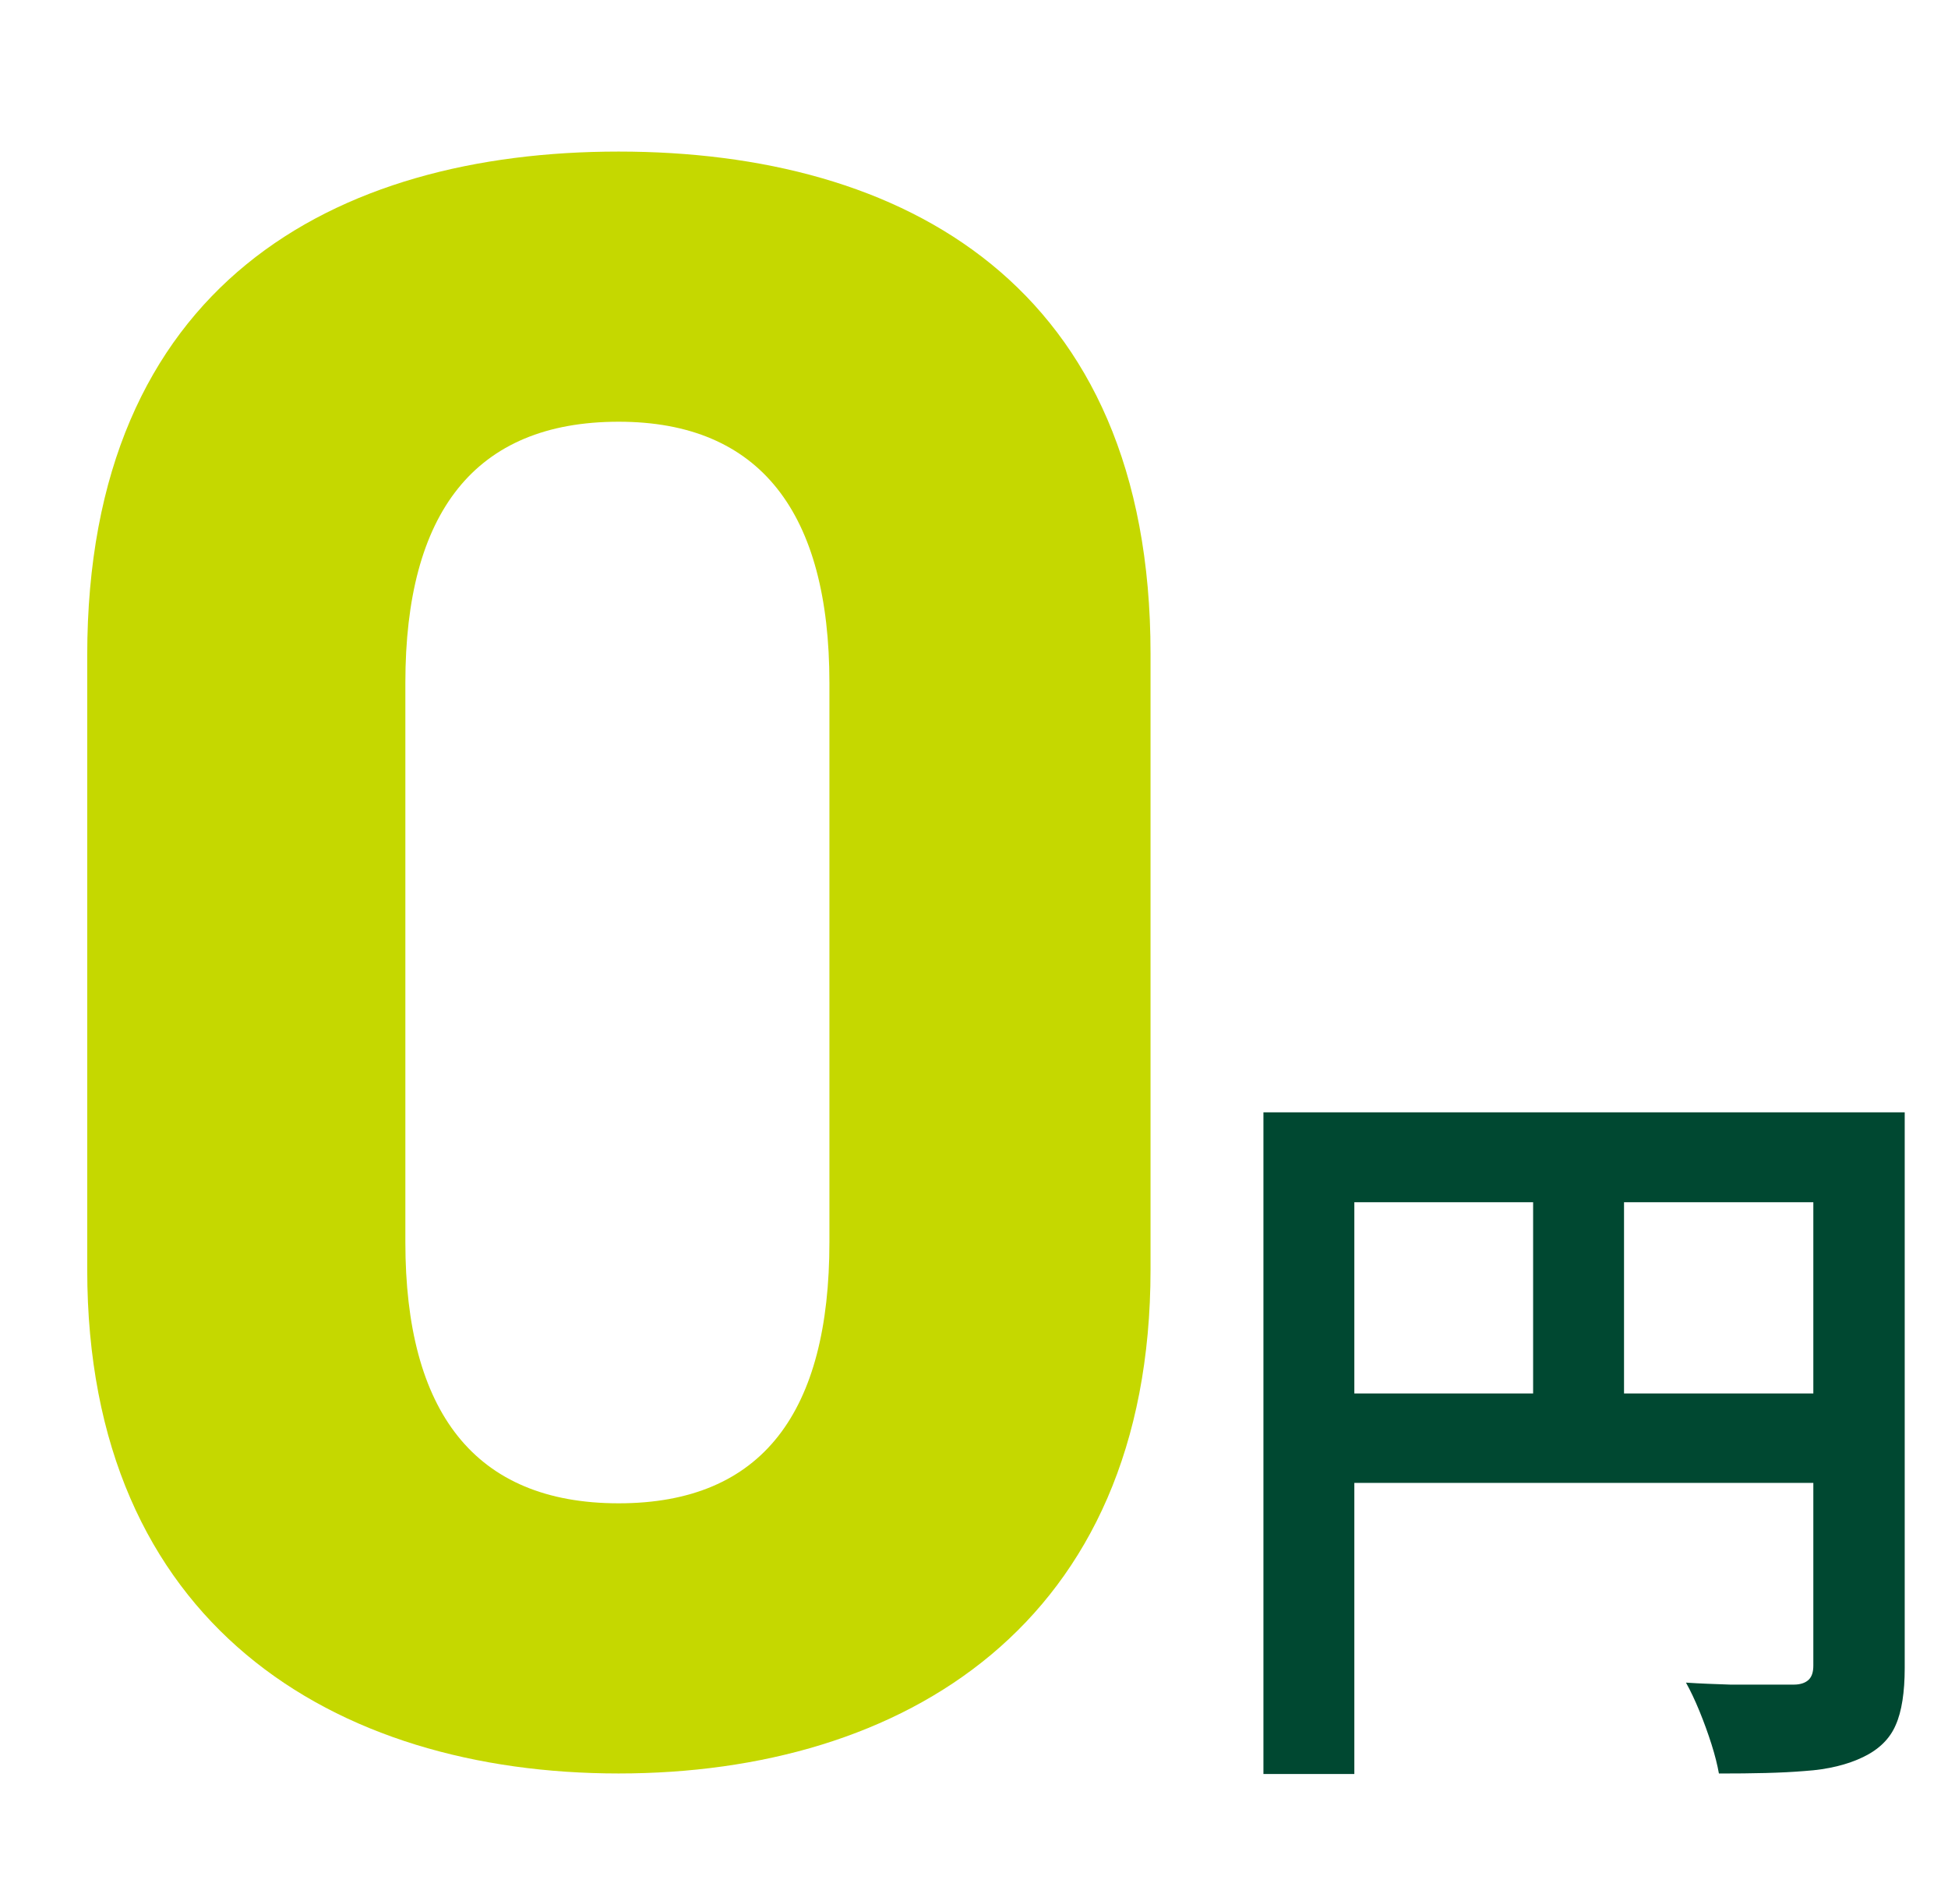
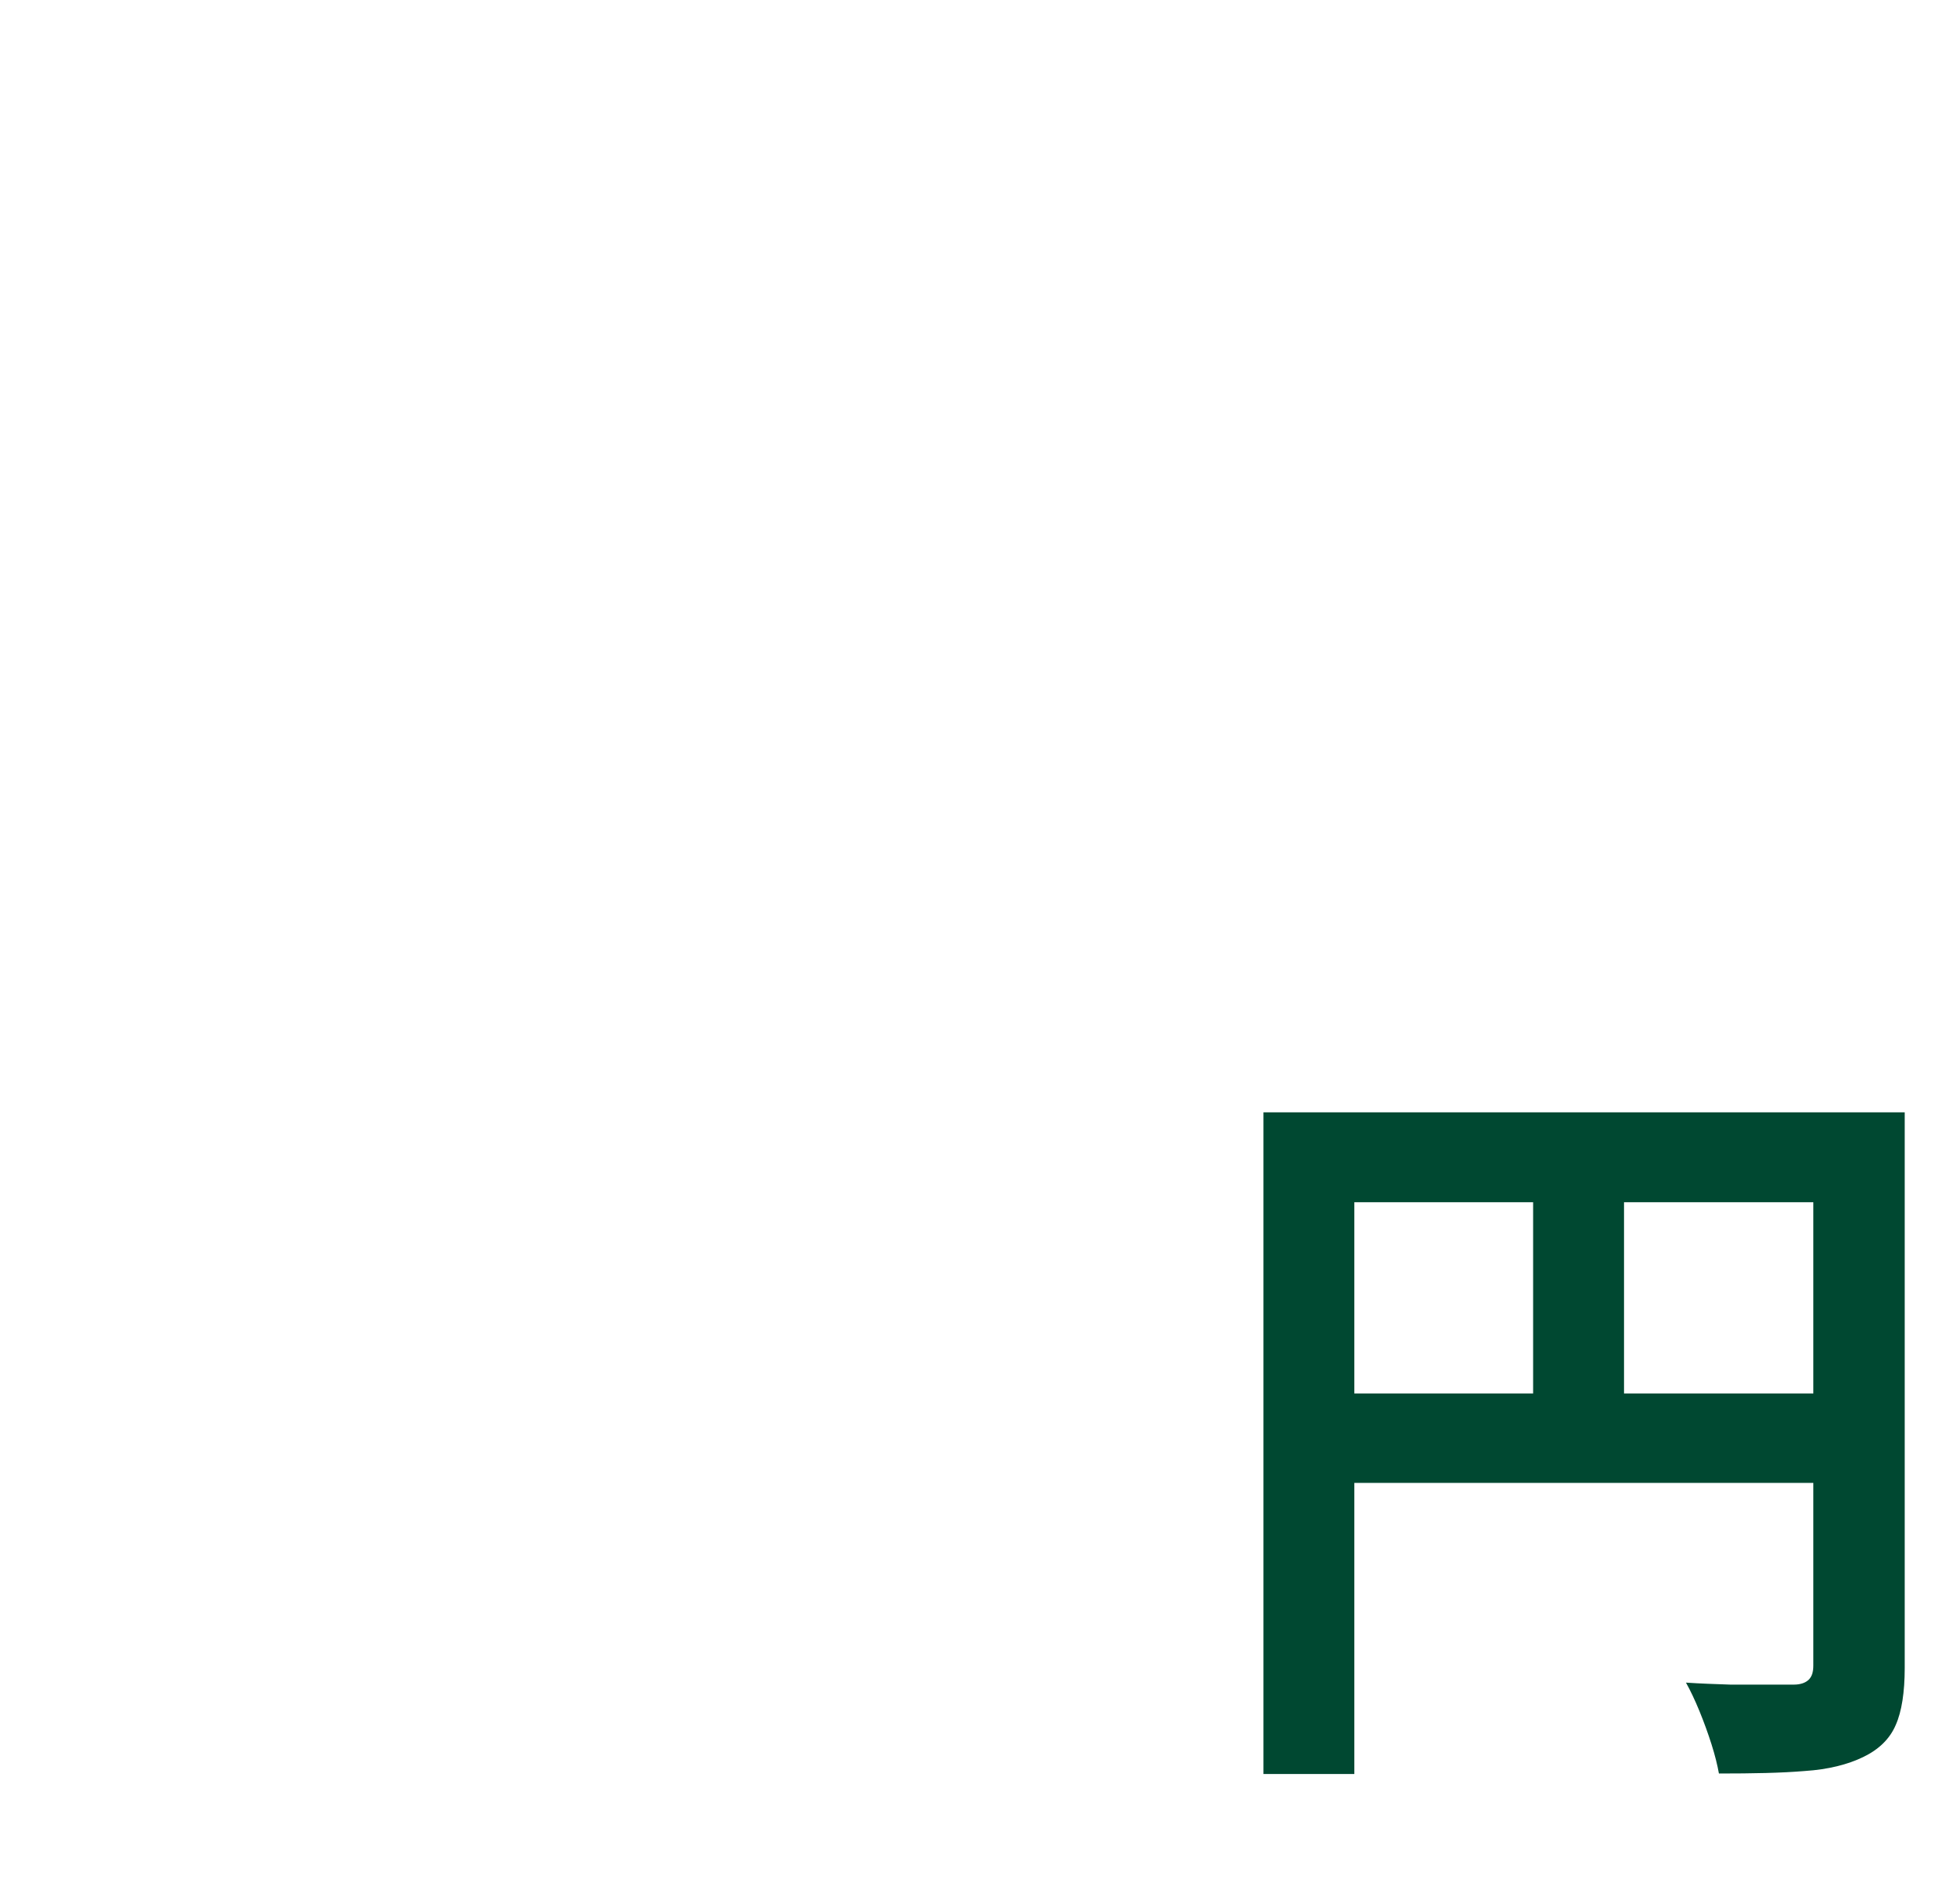
<svg xmlns="http://www.w3.org/2000/svg" width="45" height="44" viewBox="0 0 45 44" fill="none">
-   <path d="M26.578 29.335C26.578 37.538 20.856 40.976 14.291 40.976C7.726 40.976 2.015 37.538 2.015 29.335V15.144C2.015 6.571 7.726 3.502 14.291 3.502C20.856 3.502 26.578 6.571 26.578 15.098V29.335ZM14.291 9.744C10.957 9.744 9.364 11.856 9.364 15.778V28.7C9.364 32.612 10.957 34.734 14.291 34.734C17.625 34.734 19.16 32.612 19.16 28.7V15.778C19.16 11.856 17.567 9.744 14.291 9.744Z" fill="#C5D800" />
-   <path d="M29.186 25.701H42.881V27.778H31.286V40.988H29.186V25.701ZM30.317 32.196H42.915V34.262H30.317V32.196ZM35.416 26.831H37.516V33.223H35.416V26.831ZM41.889 25.701H44V38.542C44 39.096 43.931 39.546 43.792 39.857C43.654 40.18 43.4 40.423 43.042 40.596C42.685 40.769 42.235 40.884 41.693 40.919C41.15 40.965 40.493 40.977 39.708 40.977C39.673 40.78 39.616 40.55 39.535 40.296C39.454 40.042 39.362 39.788 39.258 39.534C39.154 39.281 39.05 39.061 38.947 38.877C39.281 38.9 39.627 38.911 39.973 38.923C40.319 38.923 40.62 38.923 40.885 38.923H41.439C41.6 38.923 41.715 38.877 41.785 38.807C41.854 38.738 41.889 38.634 41.889 38.484V25.678V25.701Z" fill="#004831" />
+   <path d="M29.186 25.701H42.881V27.778H31.286V40.988H29.186V25.701ZM30.317 32.196H42.915V34.262H30.317V32.196M35.416 26.831H37.516V33.223H35.416V26.831ZM41.889 25.701H44V38.542C44 39.096 43.931 39.546 43.792 39.857C43.654 40.18 43.4 40.423 43.042 40.596C42.685 40.769 42.235 40.884 41.693 40.919C41.15 40.965 40.493 40.977 39.708 40.977C39.673 40.78 39.616 40.55 39.535 40.296C39.454 40.042 39.362 39.788 39.258 39.534C39.154 39.281 39.05 39.061 38.947 38.877C39.281 38.9 39.627 38.911 39.973 38.923C40.319 38.923 40.62 38.923 40.885 38.923H41.439C41.6 38.923 41.715 38.877 41.785 38.807C41.854 38.738 41.889 38.634 41.889 38.484V25.678V25.701Z" fill="#004831" />
</svg>